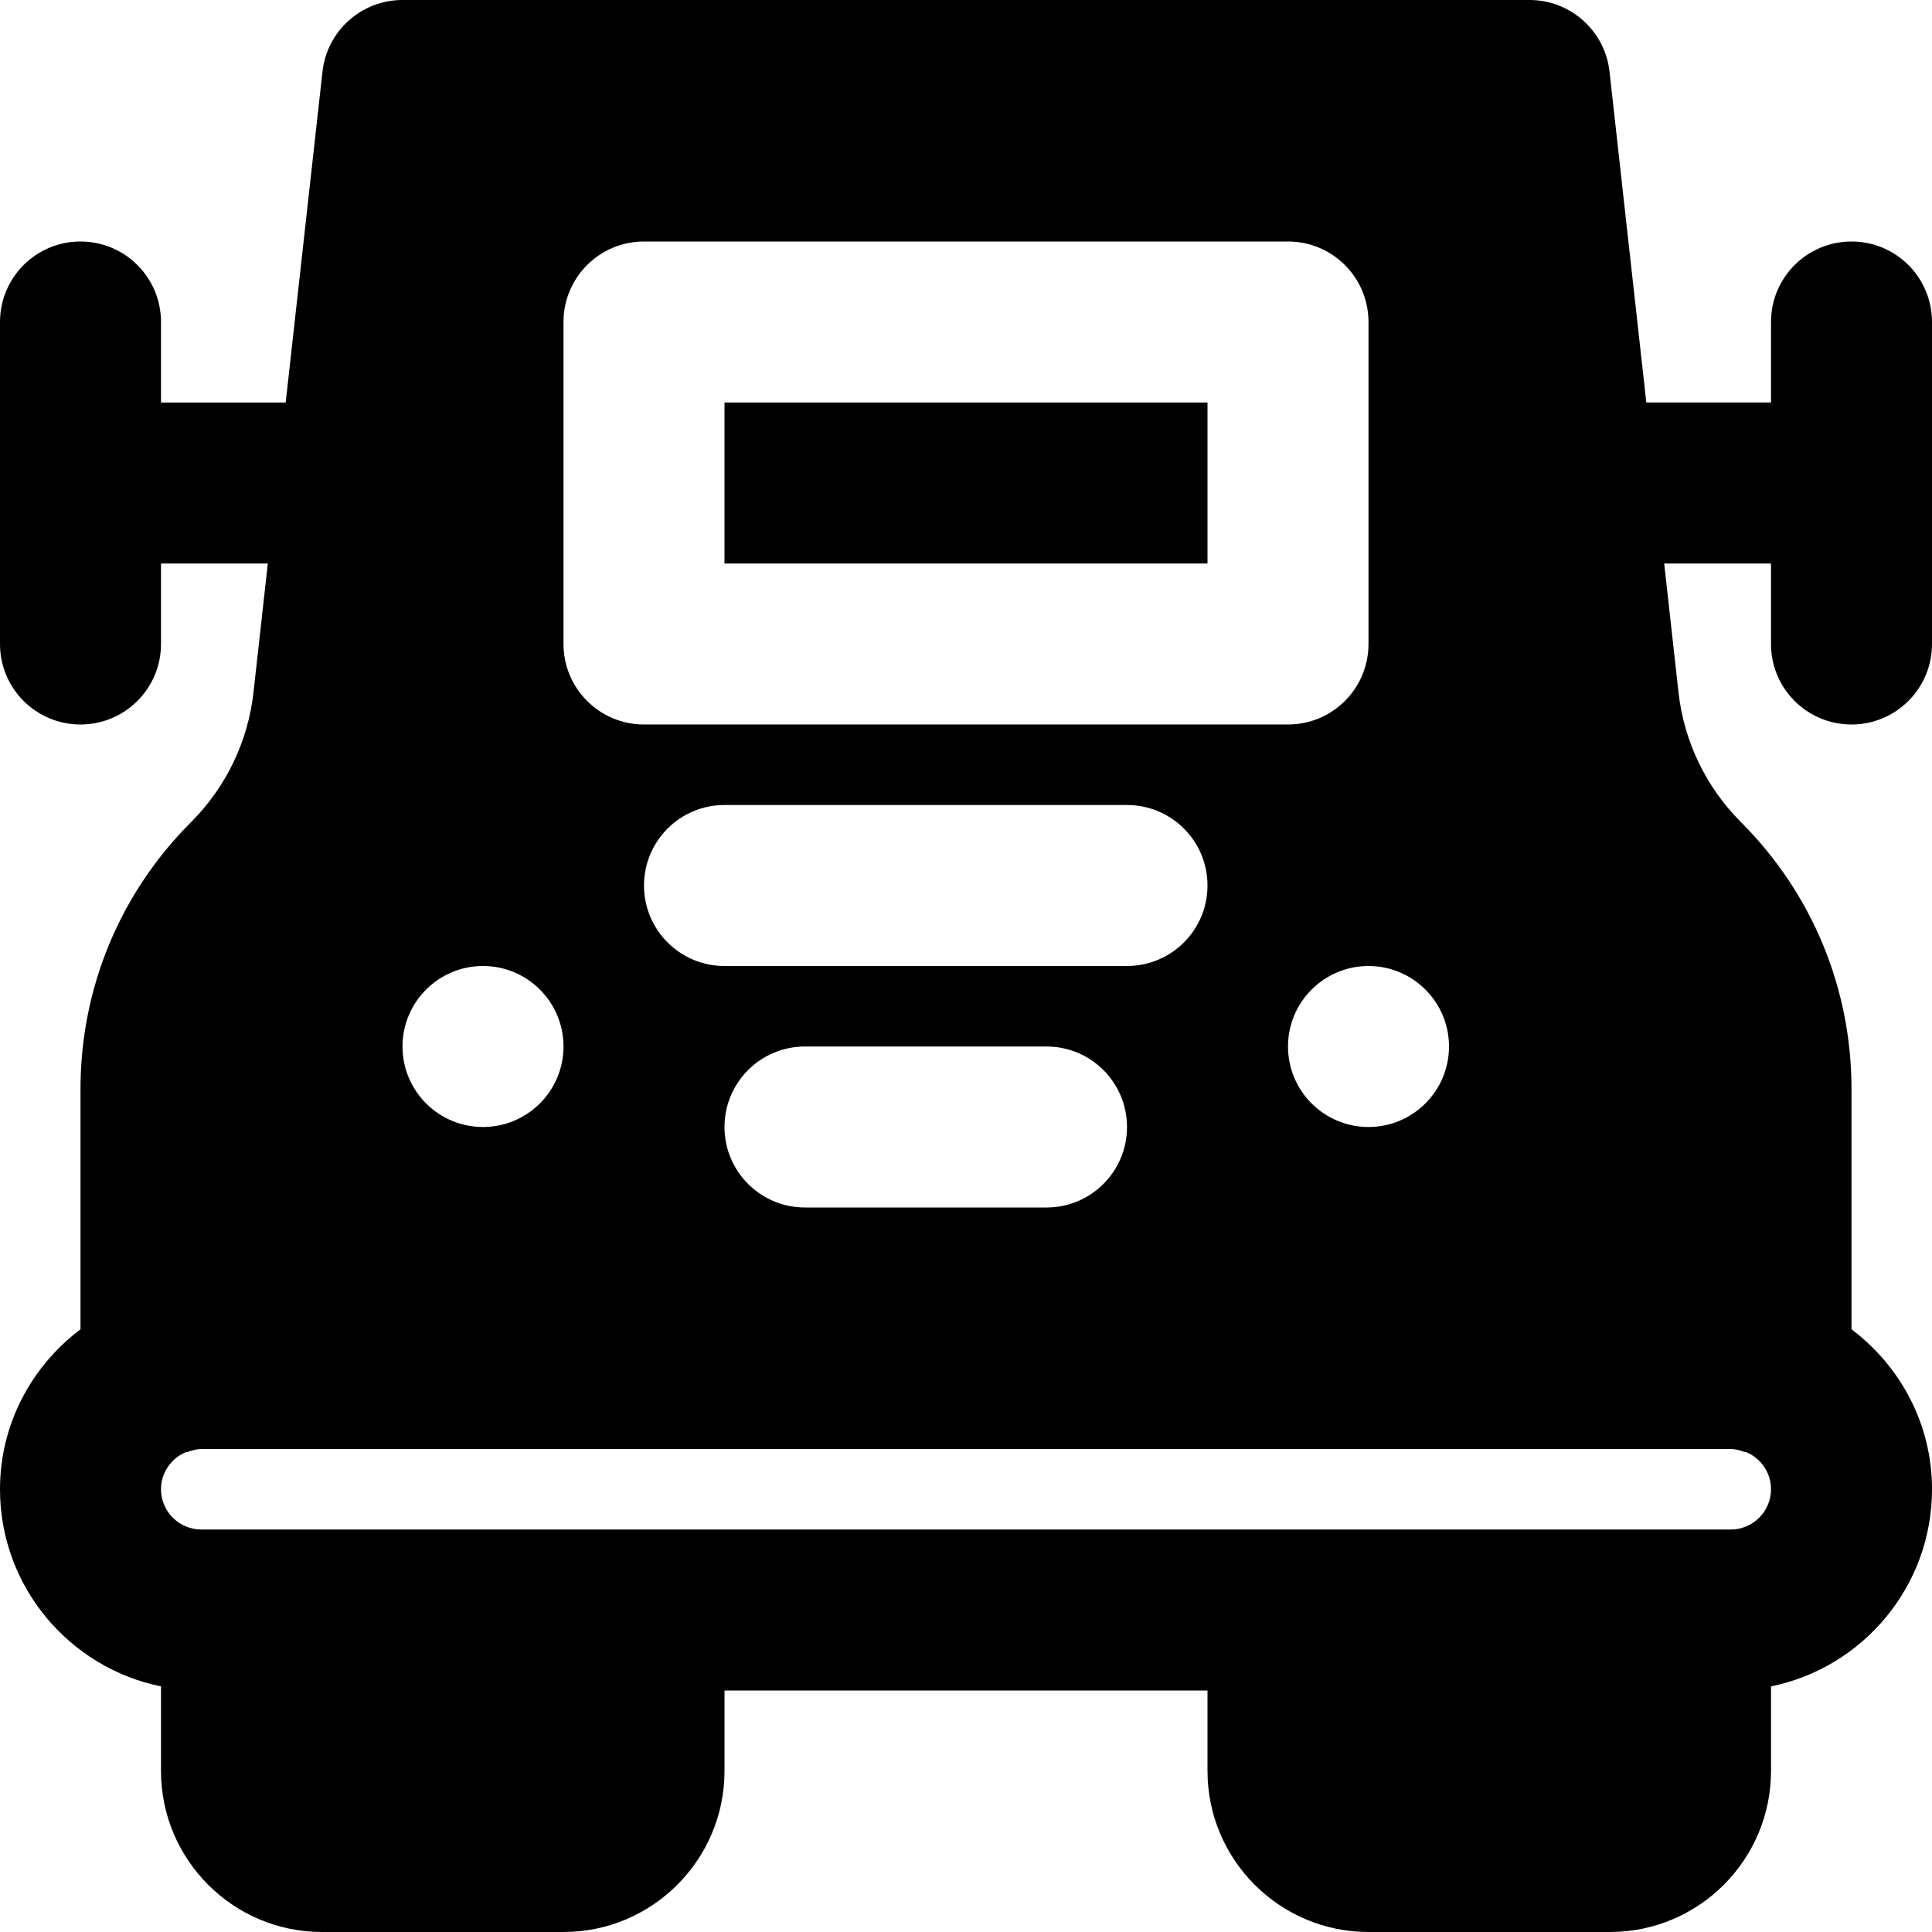
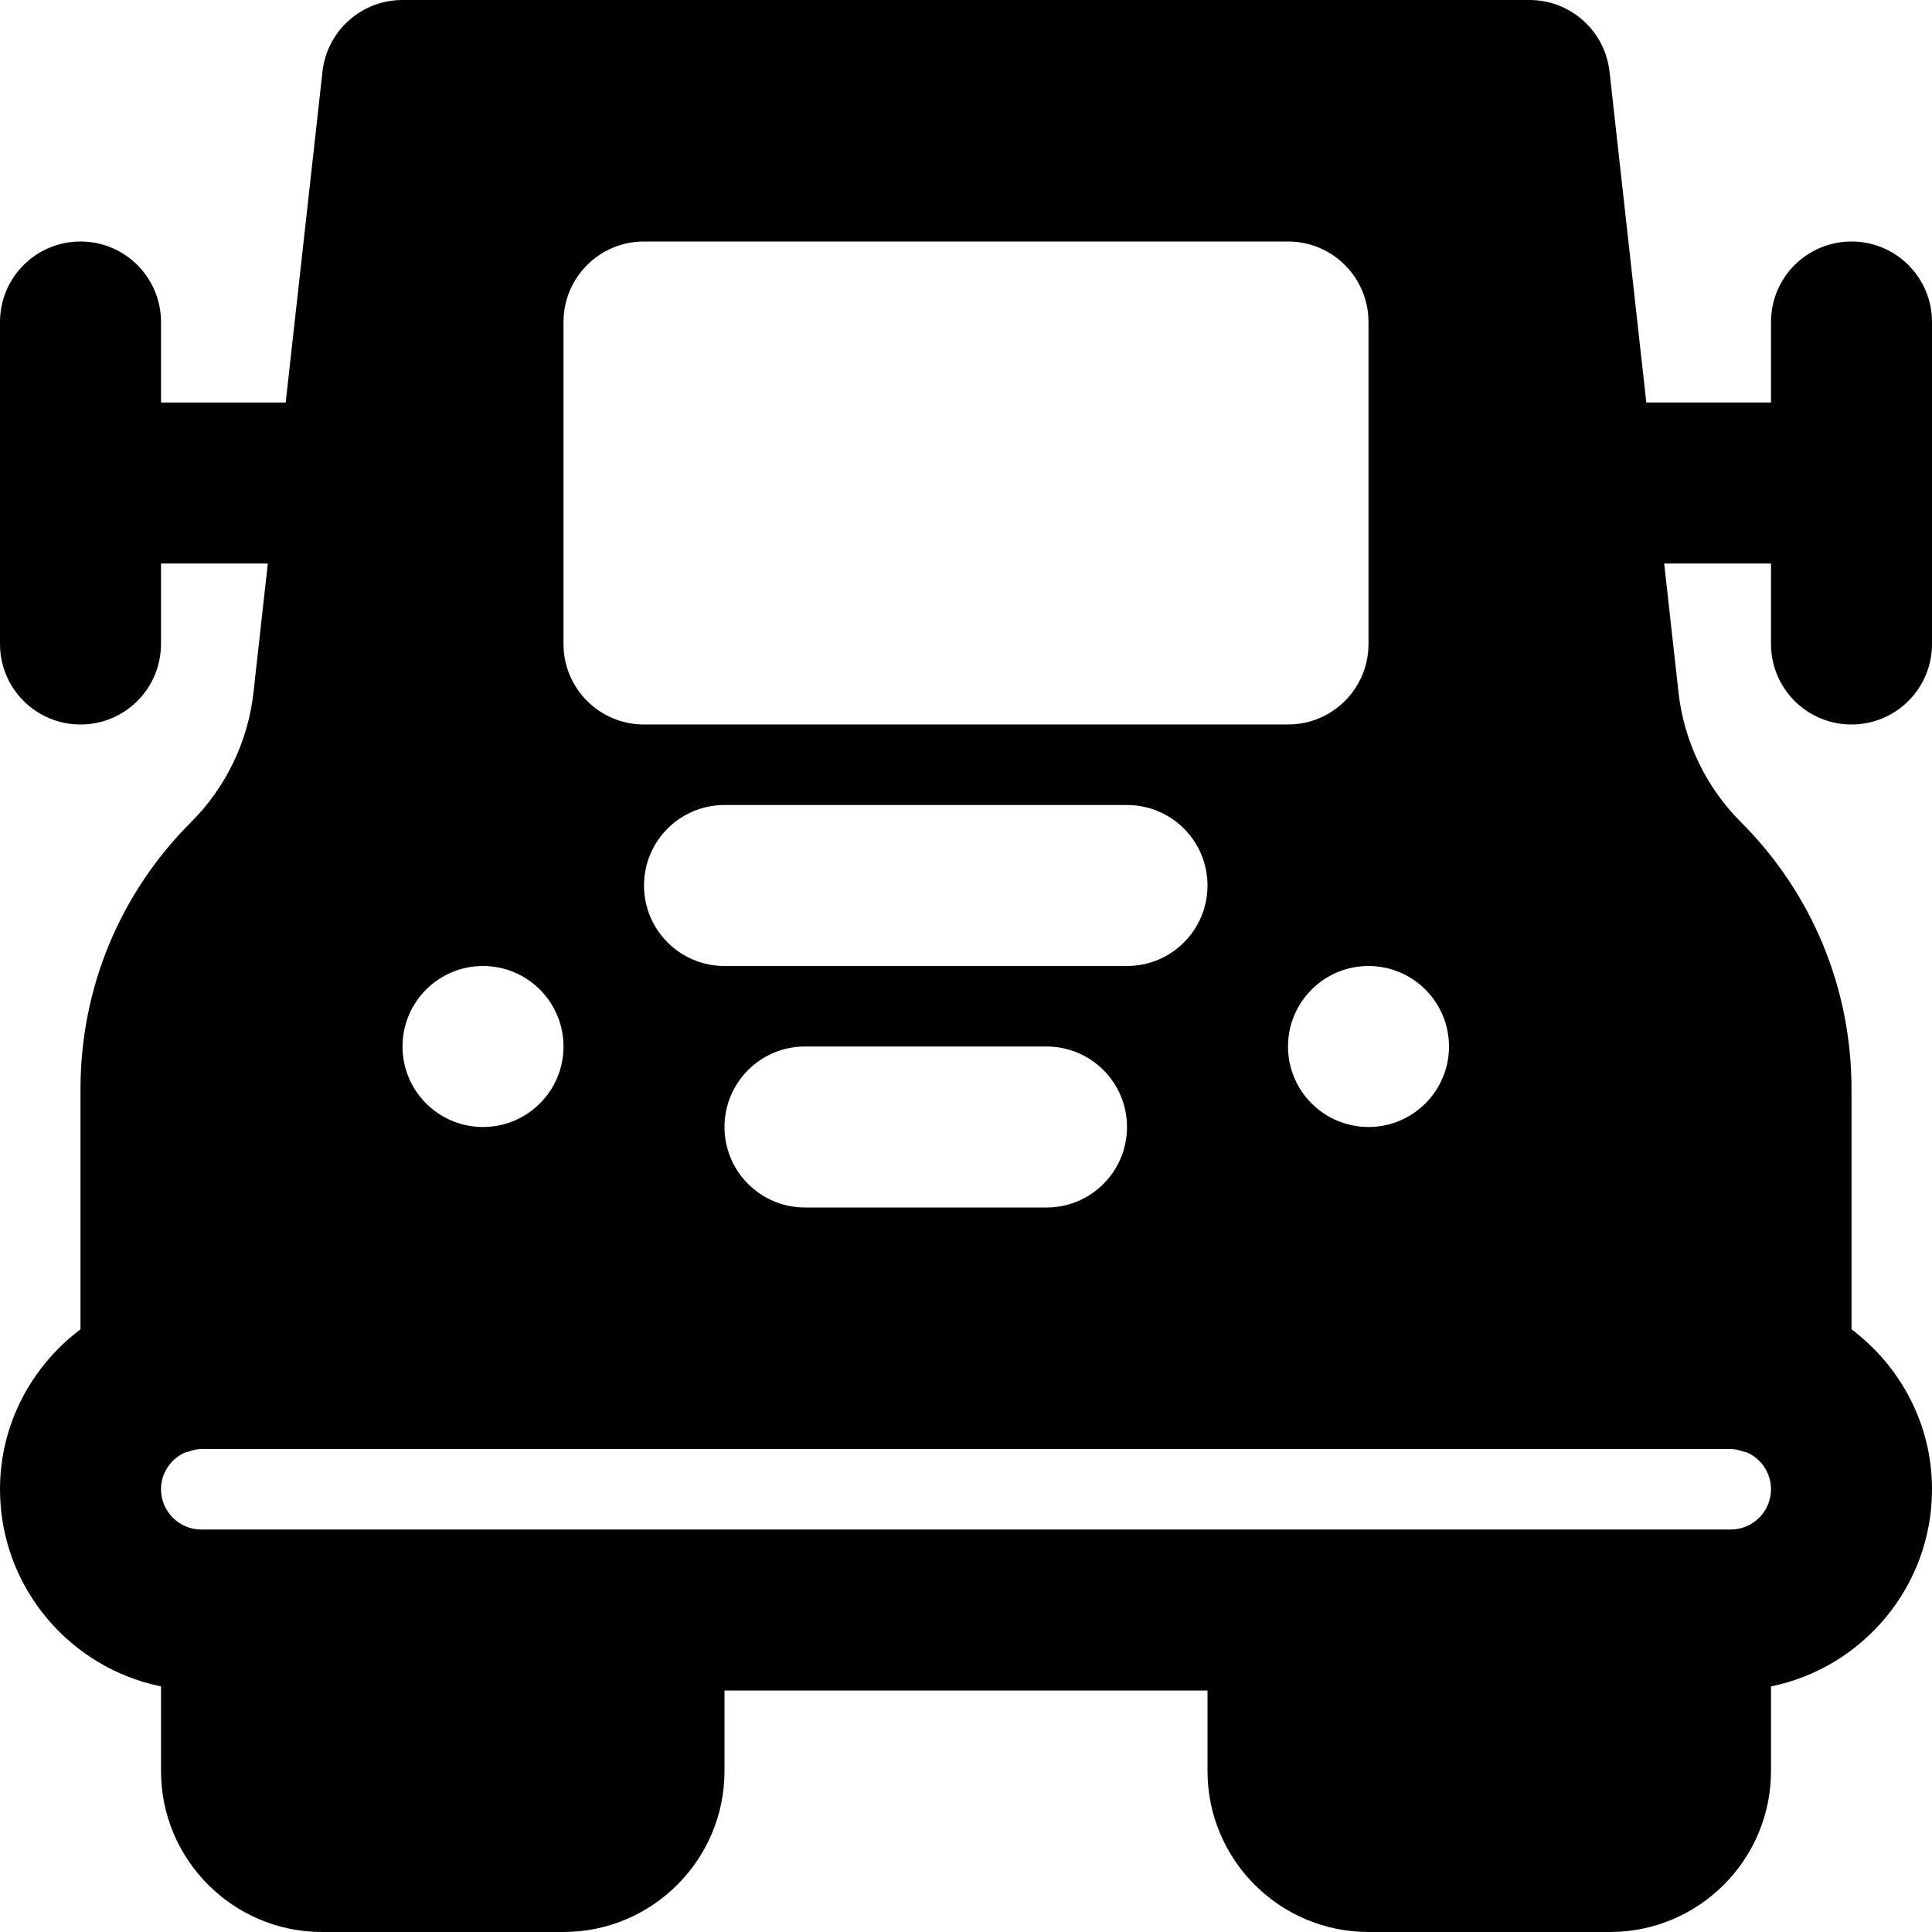
<svg xmlns="http://www.w3.org/2000/svg" version="1.1" id="Layer_1" x="0px" y="0px" viewBox="0 0 512 512" style="enable-background:new 0 0 512 512;" xml:space="preserve">
  <g>
    <g>
      <g>
        <path d="M490.667,192c11.797,0,21.333-9.557,21.333-21.333V85.333C512,73.557,502.464,64,490.667,64s-21.333,9.557-21.333,21.333     v21.333h-33.045l-9.749-87.68C425.323,8.171,416.213,0,405.333,0H106.667c-10.88,0-20.011,8.171-21.205,18.987l-9.749,87.68     H42.667V85.333C42.667,73.557,33.131,64,21.333,64C9.536,64,0,73.557,0,85.333v85.333C0,182.443,9.536,192,21.333,192     c11.797,0,21.333-9.557,21.333-21.333v-21.333h28.309l-3.797,34.155c-1.429,12.928-7.275,25.109-16.491,34.325     c-18.944,18.923-29.355,44.096-29.355,70.848v63.616C8.448,362.005,0,377.301,0,394.667c0,25.749,18.347,47.296,42.667,52.245     v22.421c0,23.531,19.136,42.667,42.667,42.667h64C172.864,512,192,492.864,192,469.333V448h128v21.333     C320,492.864,339.136,512,362.667,512h64c23.531,0,42.667-19.136,42.667-42.667v-22.421c24.32-4.949,42.667-26.496,42.667-52.245     c0-17.365-8.448-32.661-21.333-42.389v-63.616c0-26.752-10.411-51.925-29.355-70.848c-9.216-9.216-15.061-21.397-16.491-34.325     l-3.797-34.155h28.309v21.333C469.333,182.443,478.869,192,490.667,192z M384,277.333c0,11.776-9.557,21.333-21.333,21.333     s-21.333-9.557-21.333-21.333S350.891,256,362.667,256S384,265.557,384,277.333z M149.333,85.333     c0-11.776,9.536-21.333,21.333-21.333h170.667c11.797,0,21.333,9.557,21.333,21.333v85.333c0,11.776-9.536,21.333-21.333,21.333     H170.667c-11.797,0-21.333-9.557-21.333-21.333V85.333z M192,256c-11.797,0-21.333-9.557-21.333-21.333     s9.536-21.333,21.333-21.333h106.667c11.797,0,21.333,9.557,21.333,21.333S310.464,256,298.667,256H192z M298.667,298.667     c0,11.776-9.536,21.333-21.333,21.333h-64C201.536,320,192,310.443,192,298.667s9.536-21.333,21.333-21.333h64     C289.131,277.333,298.667,286.891,298.667,298.667z M128,256c11.776,0,21.333,9.557,21.333,21.333s-9.557,21.333-21.333,21.333     s-21.333-9.557-21.333-21.333S116.224,256,128,256z M458.667,384c0.981,0,2.176,0.256,3.541,0.747     c0.192,0.064,0.405,0.043,0.619,0.107c3.819,1.621,6.507,5.397,6.507,9.813c0,5.888-4.8,10.667-10.667,10.667H448H341.333     H170.667H64H53.333c-5.867,0-10.667-4.779-10.667-10.667c0-4.373,2.667-8.128,6.443-9.771c0.235-0.085,0.469-0.085,0.683-0.149     c1.365-0.491,2.56-0.747,3.541-0.747H458.667z" />
-         <rect x="192" y="106.667" width="128" height="42.667" />
      </g>
    </g>
  </g>
  <g>
</g>
  <g>
</g>
  <g>
</g>
  <g>
</g>
  <g>
</g>
  <g>
</g>
  <g>
</g>
  <g>
</g>
  <g>
</g>
  <g>
</g>
  <g>
</g>
  <g>
</g>
  <g>
</g>
  <g>
</g>
  <g>
</g>
</svg>